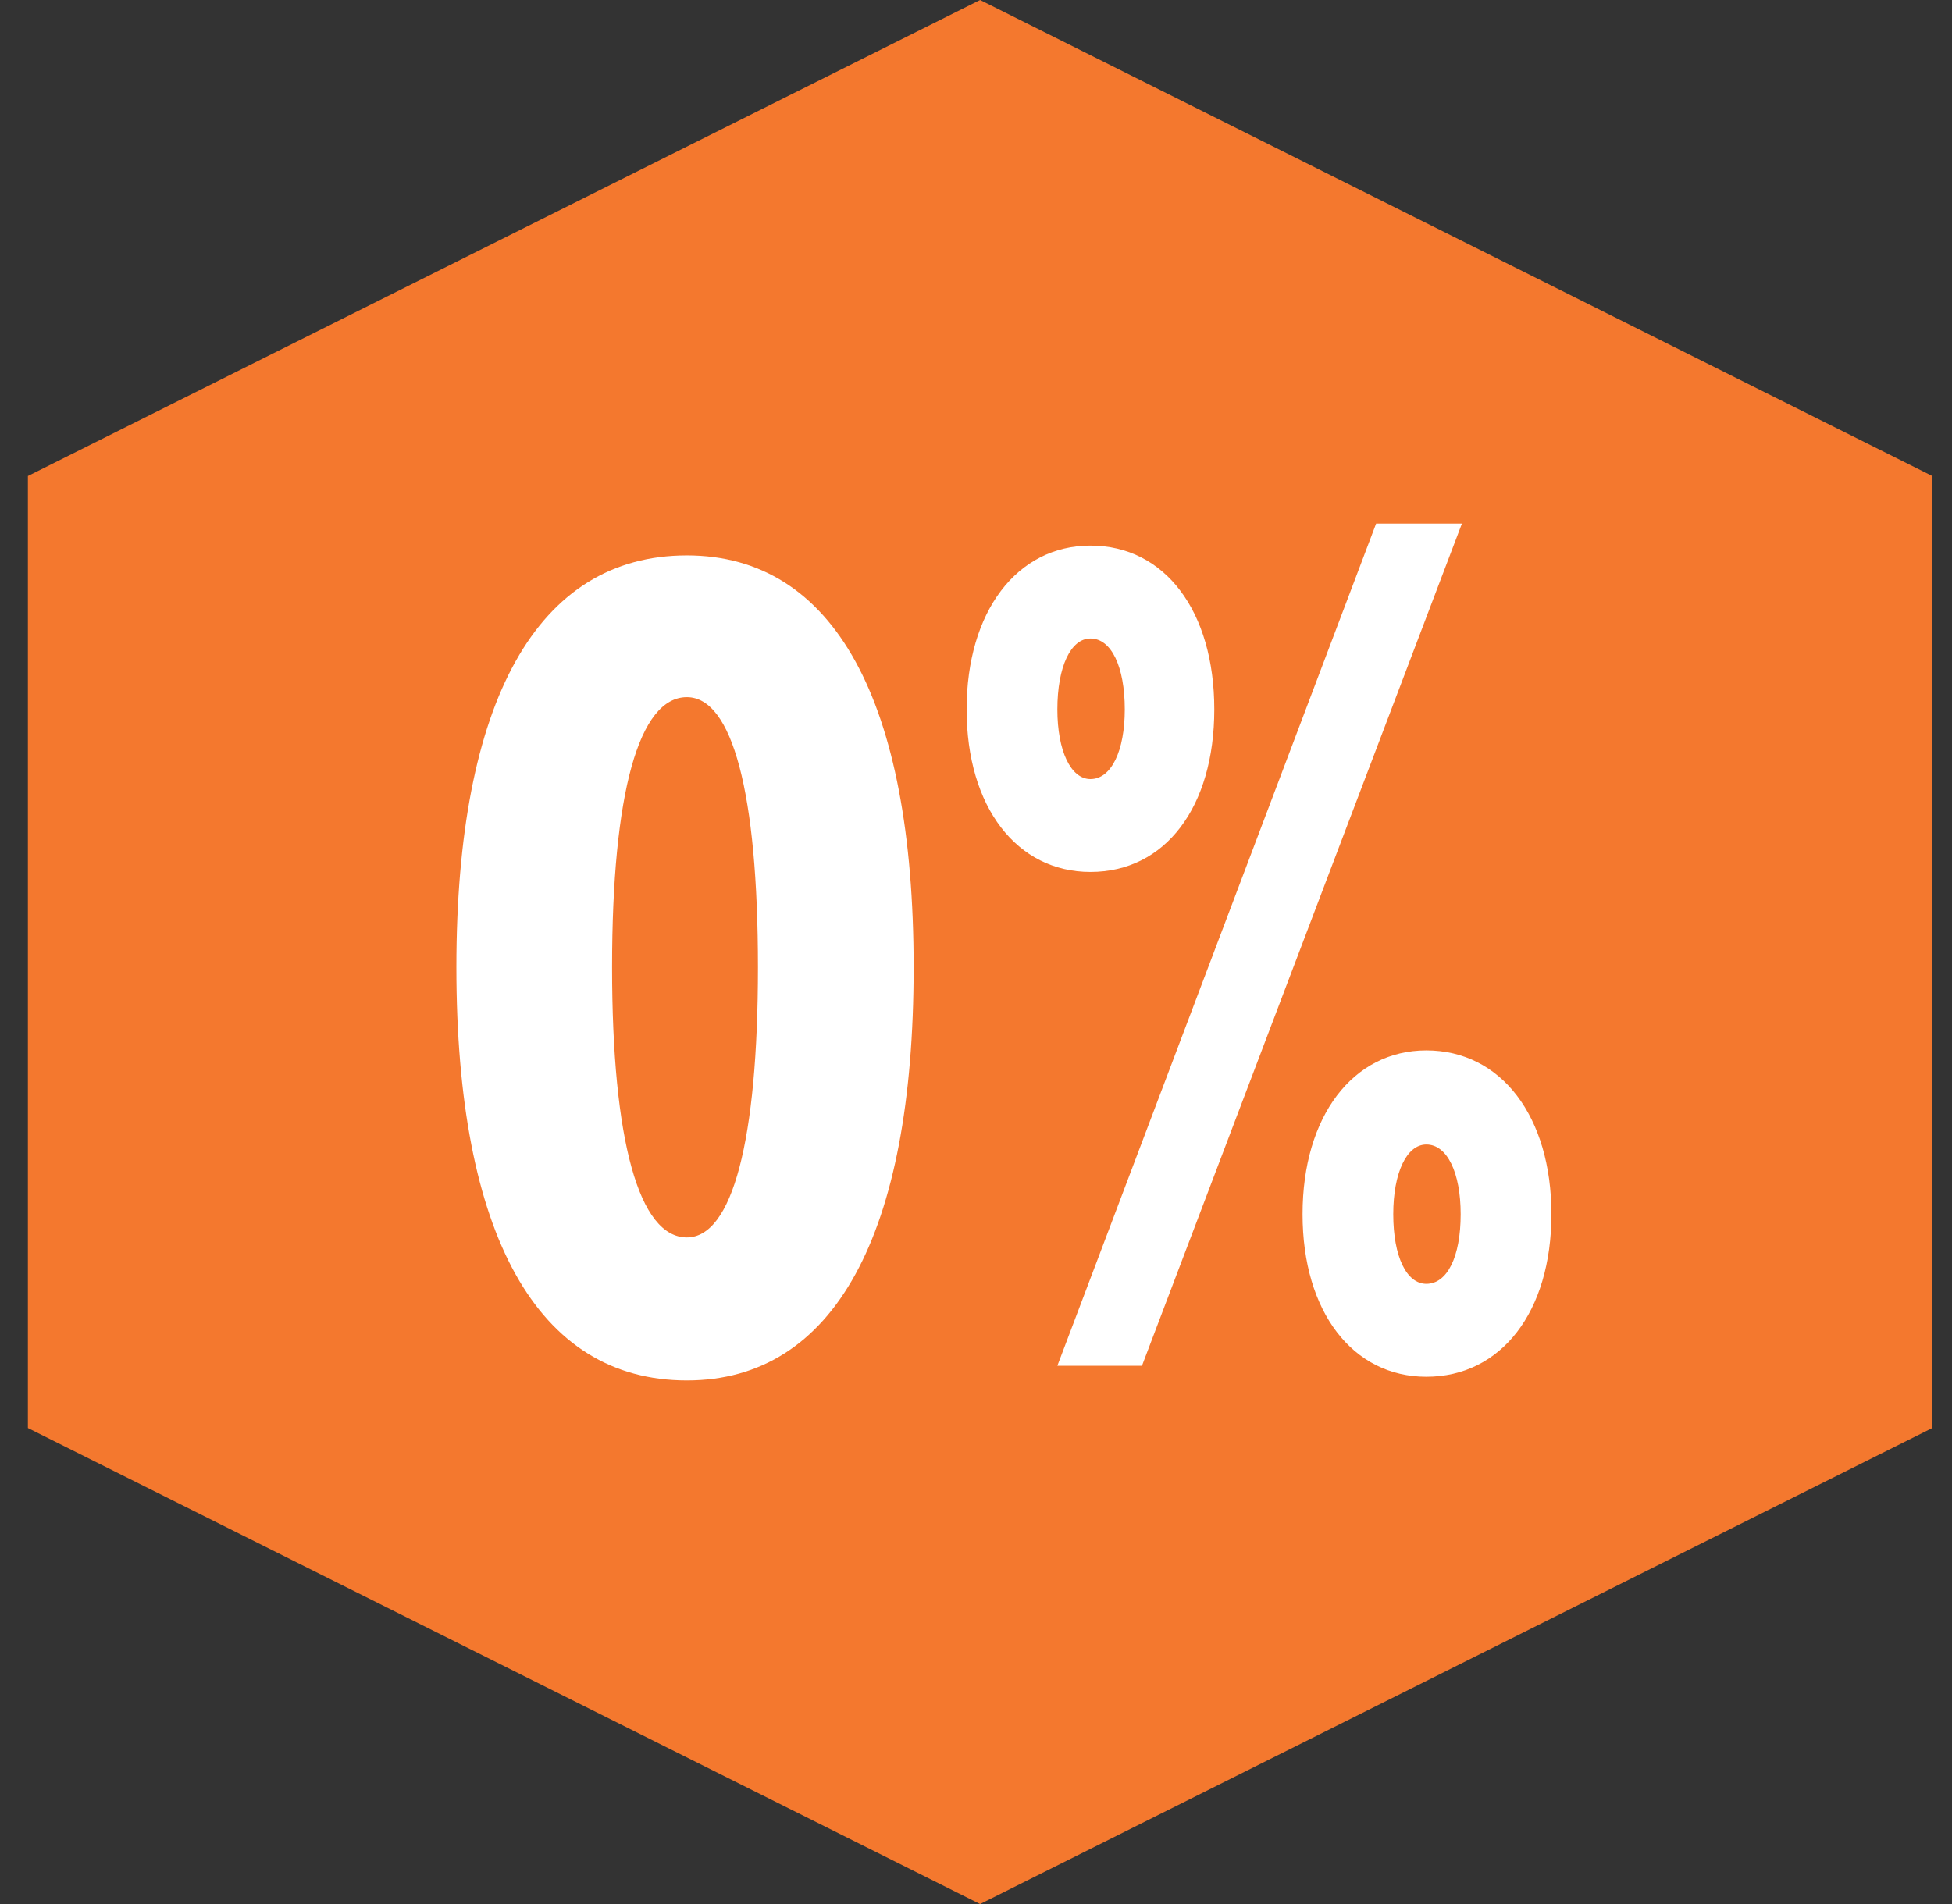
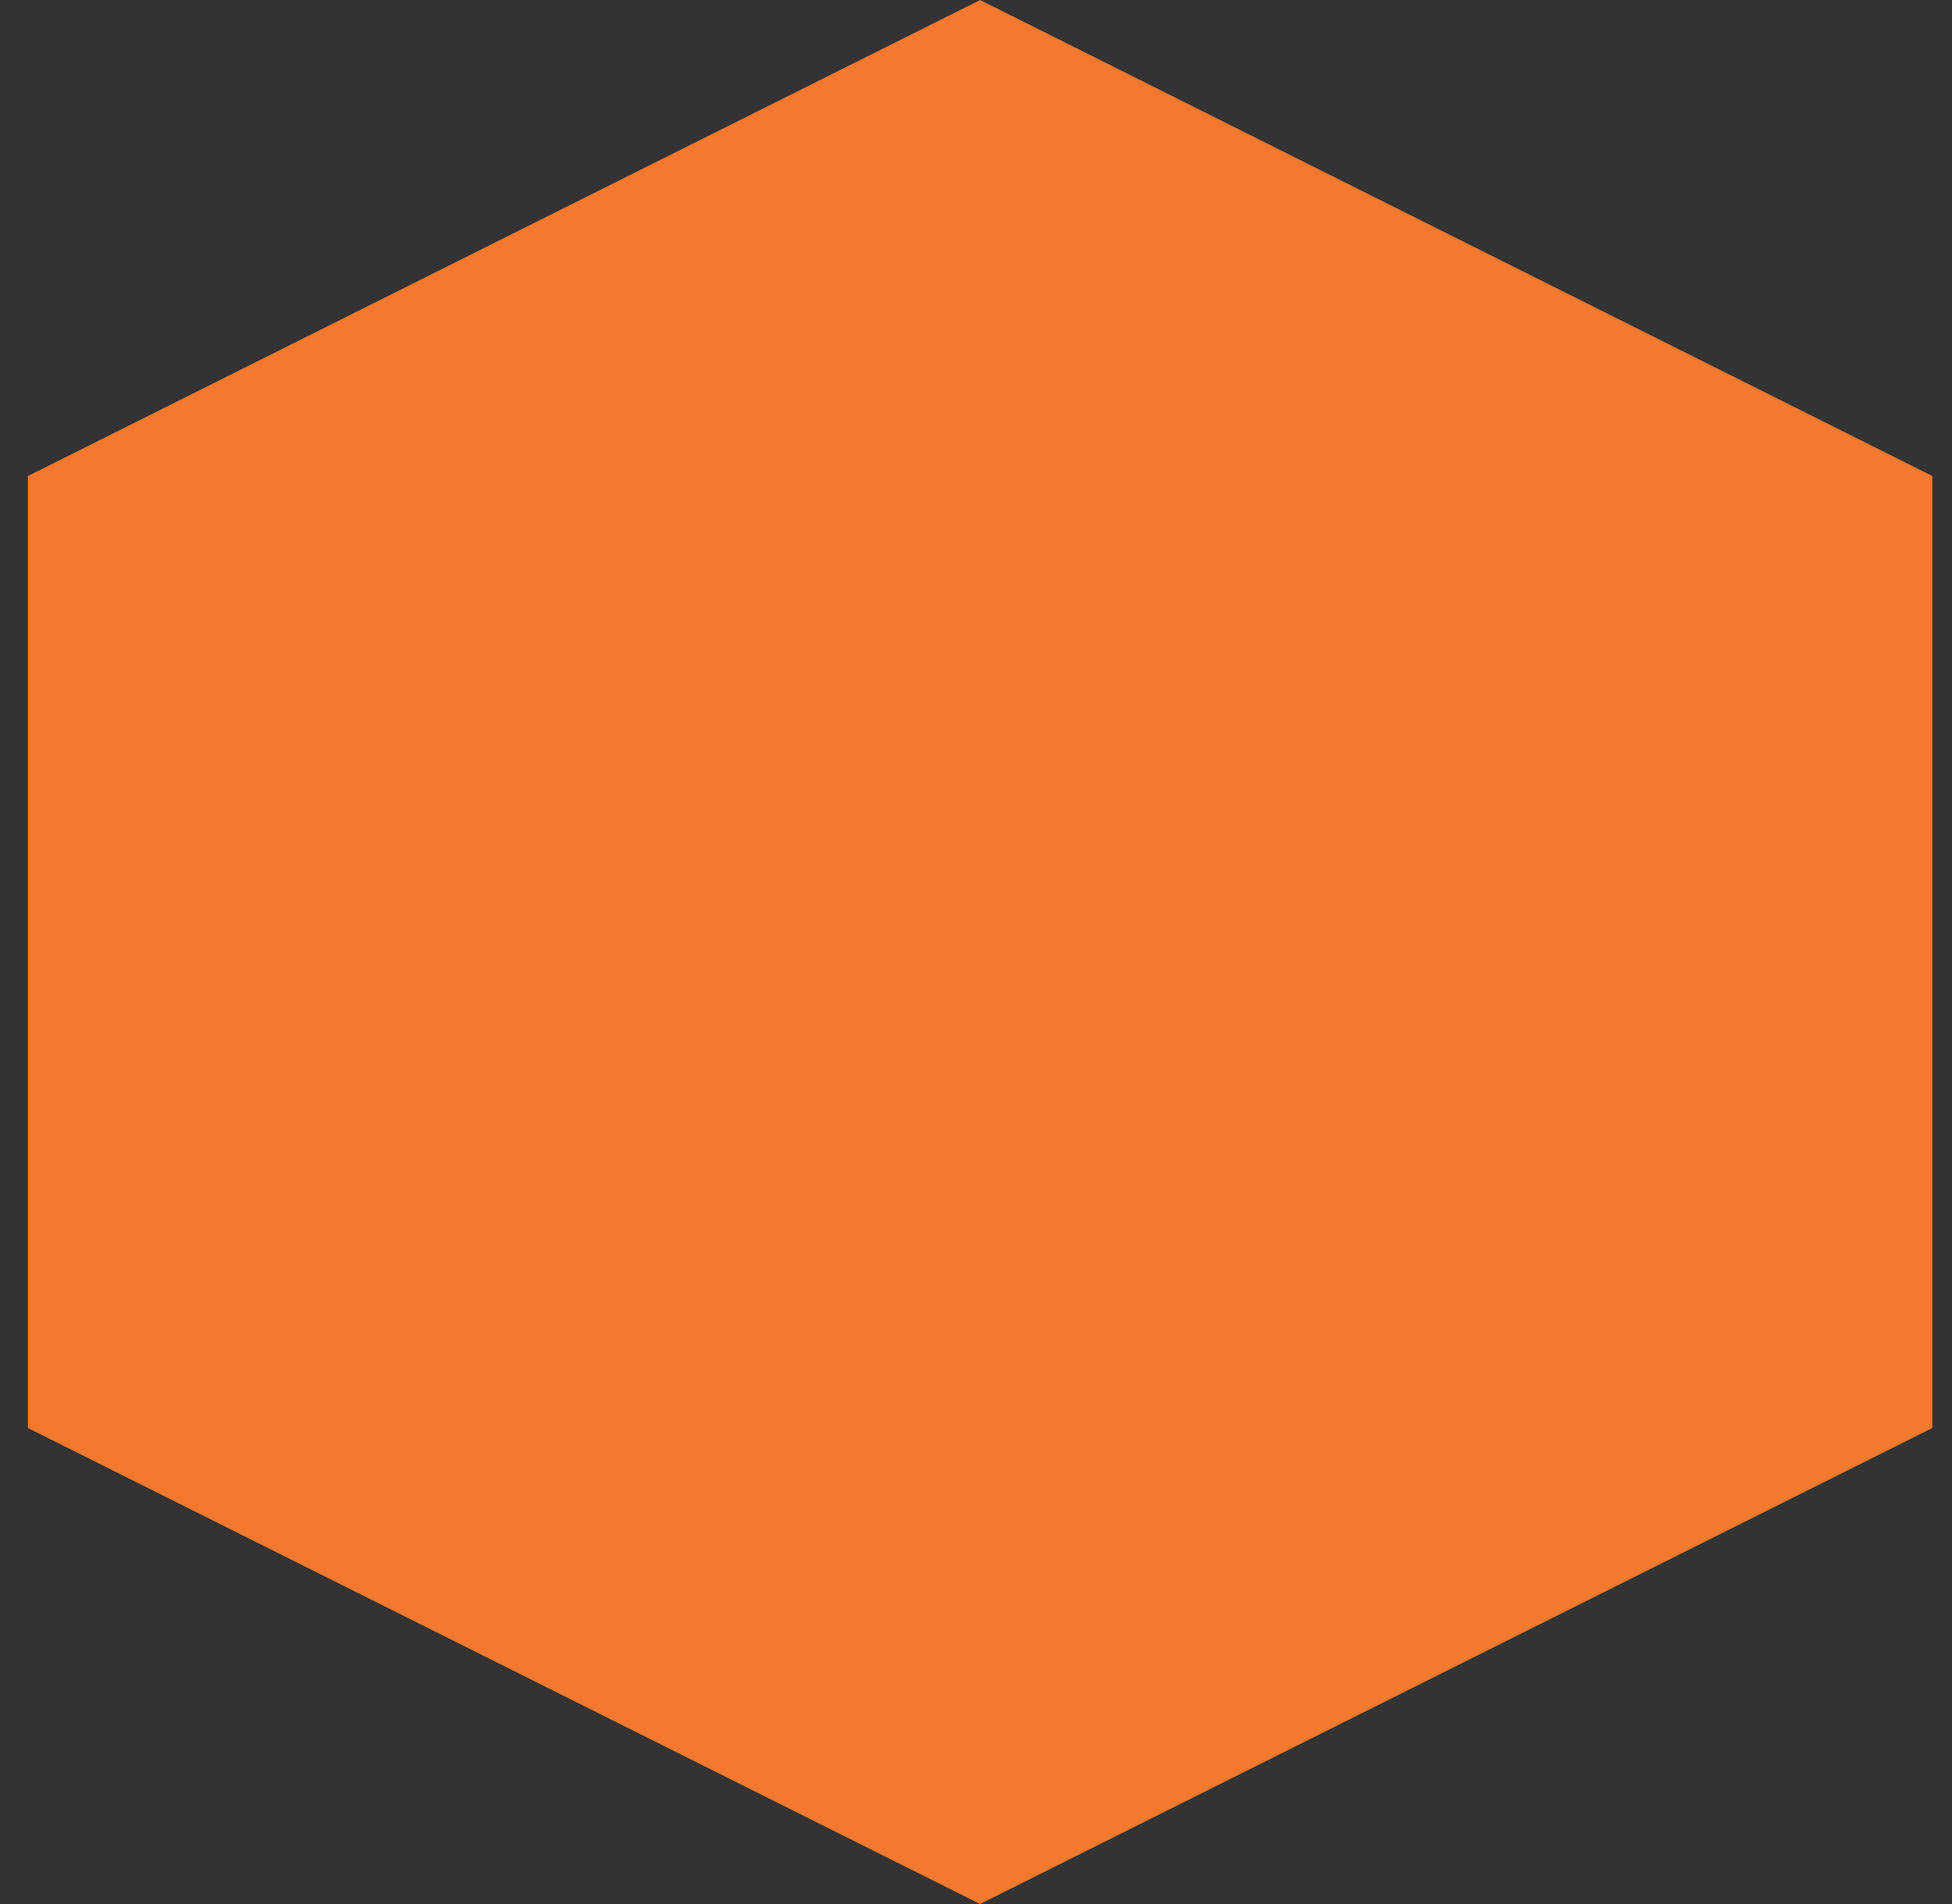
<svg xmlns="http://www.w3.org/2000/svg" width="41" height="40" viewBox="0 0 41 40" fill="none">
  <rect x="0" y="0" width="41" height="40" fill="#333333" stroke="none" />
  <path d="M20.586 0L40.586 10V30L20.586 40L0.586 30V10L20.586 0Z" fill="#F4782E" />
-   <path fill-rule="evenodd" clip-rule="evenodd" d="M22.209 28.692H23.986L30.706 11H28.904L22.209 28.692ZM25.505 14.903C25.505 12.849 24.475 11.462 22.904 11.462C21.359 11.462 20.303 12.849 20.303 14.903C20.303 16.957 21.359 18.318 22.904 18.318C24.475 18.318 25.505 16.957 25.505 14.903ZM23.625 14.903C23.625 15.776 23.342 16.367 22.904 16.367C22.492 16.367 22.209 15.776 22.209 14.903C22.209 14.004 22.492 13.414 22.904 13.414C23.342 13.414 23.625 14.004 23.625 14.903ZM27.359 25.508C27.359 27.562 28.415 28.923 29.959 28.923C31.53 28.923 32.586 27.562 32.586 25.508C32.586 23.454 31.53 22.067 29.959 22.067C28.415 22.067 27.359 23.454 27.359 25.508ZM30.68 25.508C30.68 26.407 30.397 26.971 29.959 26.971C29.547 26.971 29.264 26.407 29.264 25.508C29.264 24.635 29.547 24.044 29.959 24.044C30.397 24.044 30.68 24.635 30.68 25.508ZM9.586 20.321C9.586 25.944 11.285 29 14.427 29C17.517 29 19.19 25.944 19.19 20.321C19.19 14.723 17.517 11.668 14.427 11.668C11.285 11.668 9.586 14.723 9.586 20.321ZM15.92 20.321C15.92 23.967 15.38 25.996 14.427 25.996C13.423 25.996 12.856 23.967 12.856 20.321C12.856 16.649 13.423 14.646 14.427 14.646C15.38 14.646 15.92 16.649 15.92 20.321Z" fill="white" />
</svg>